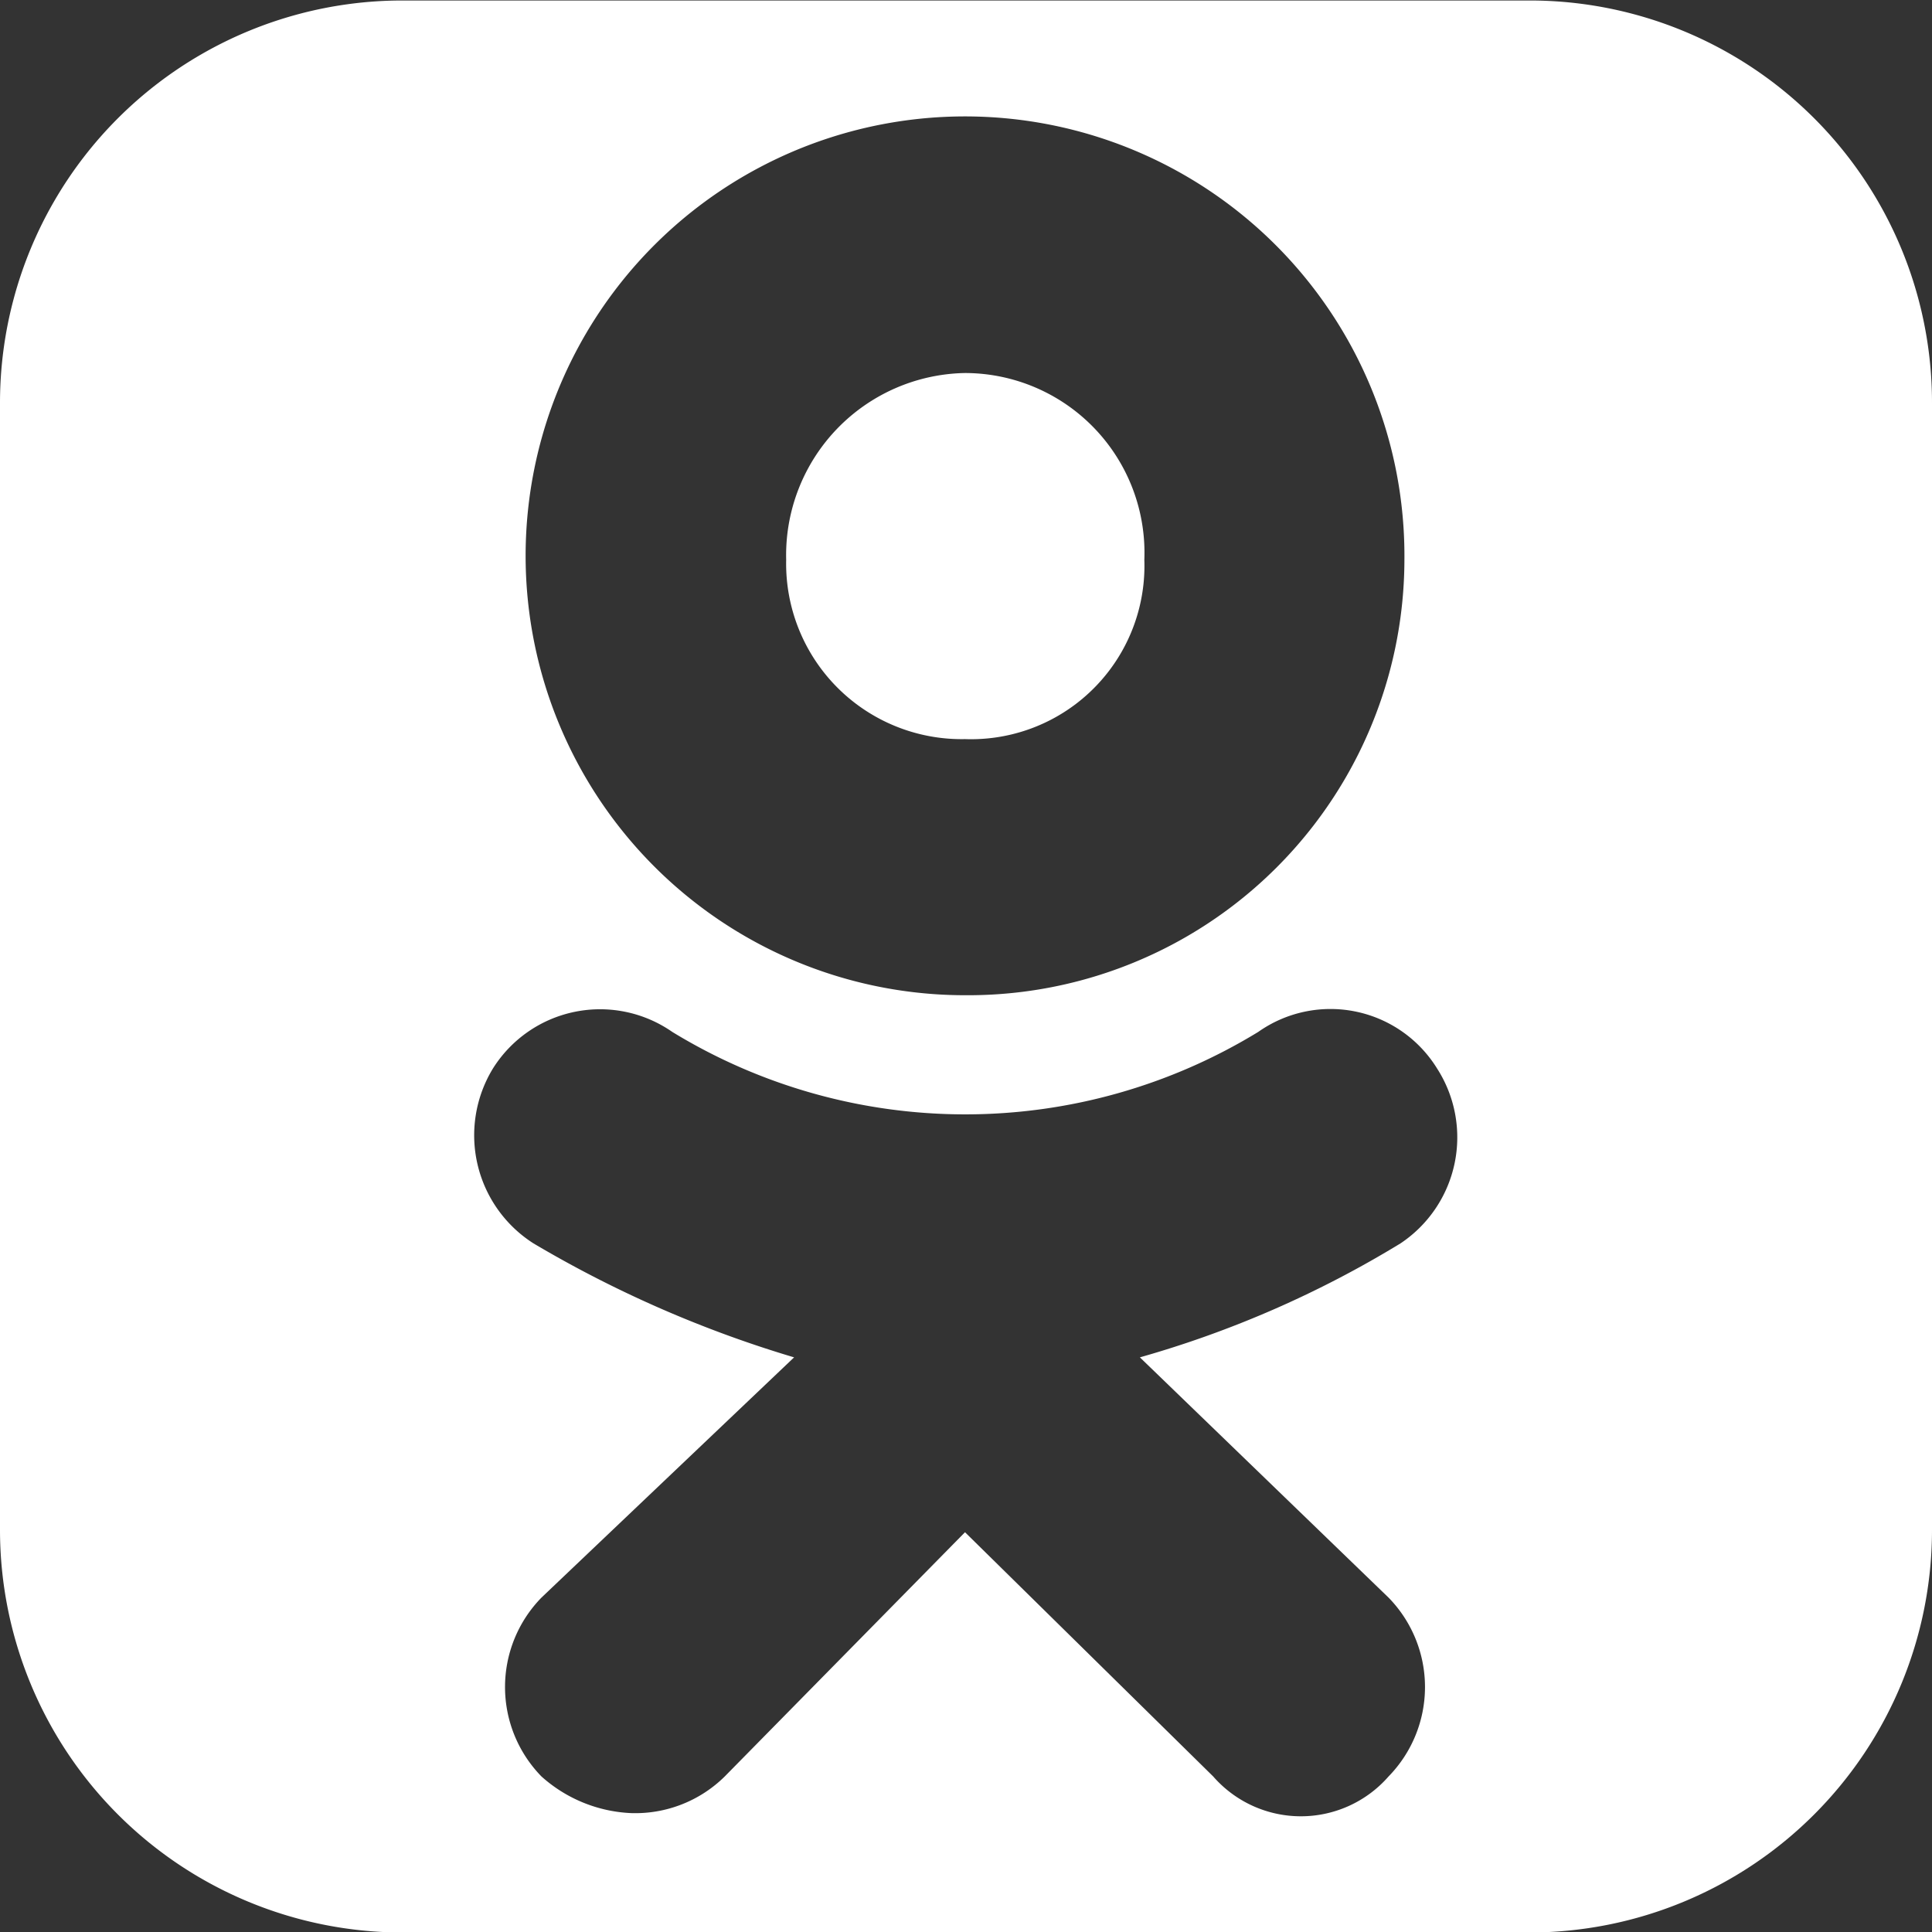
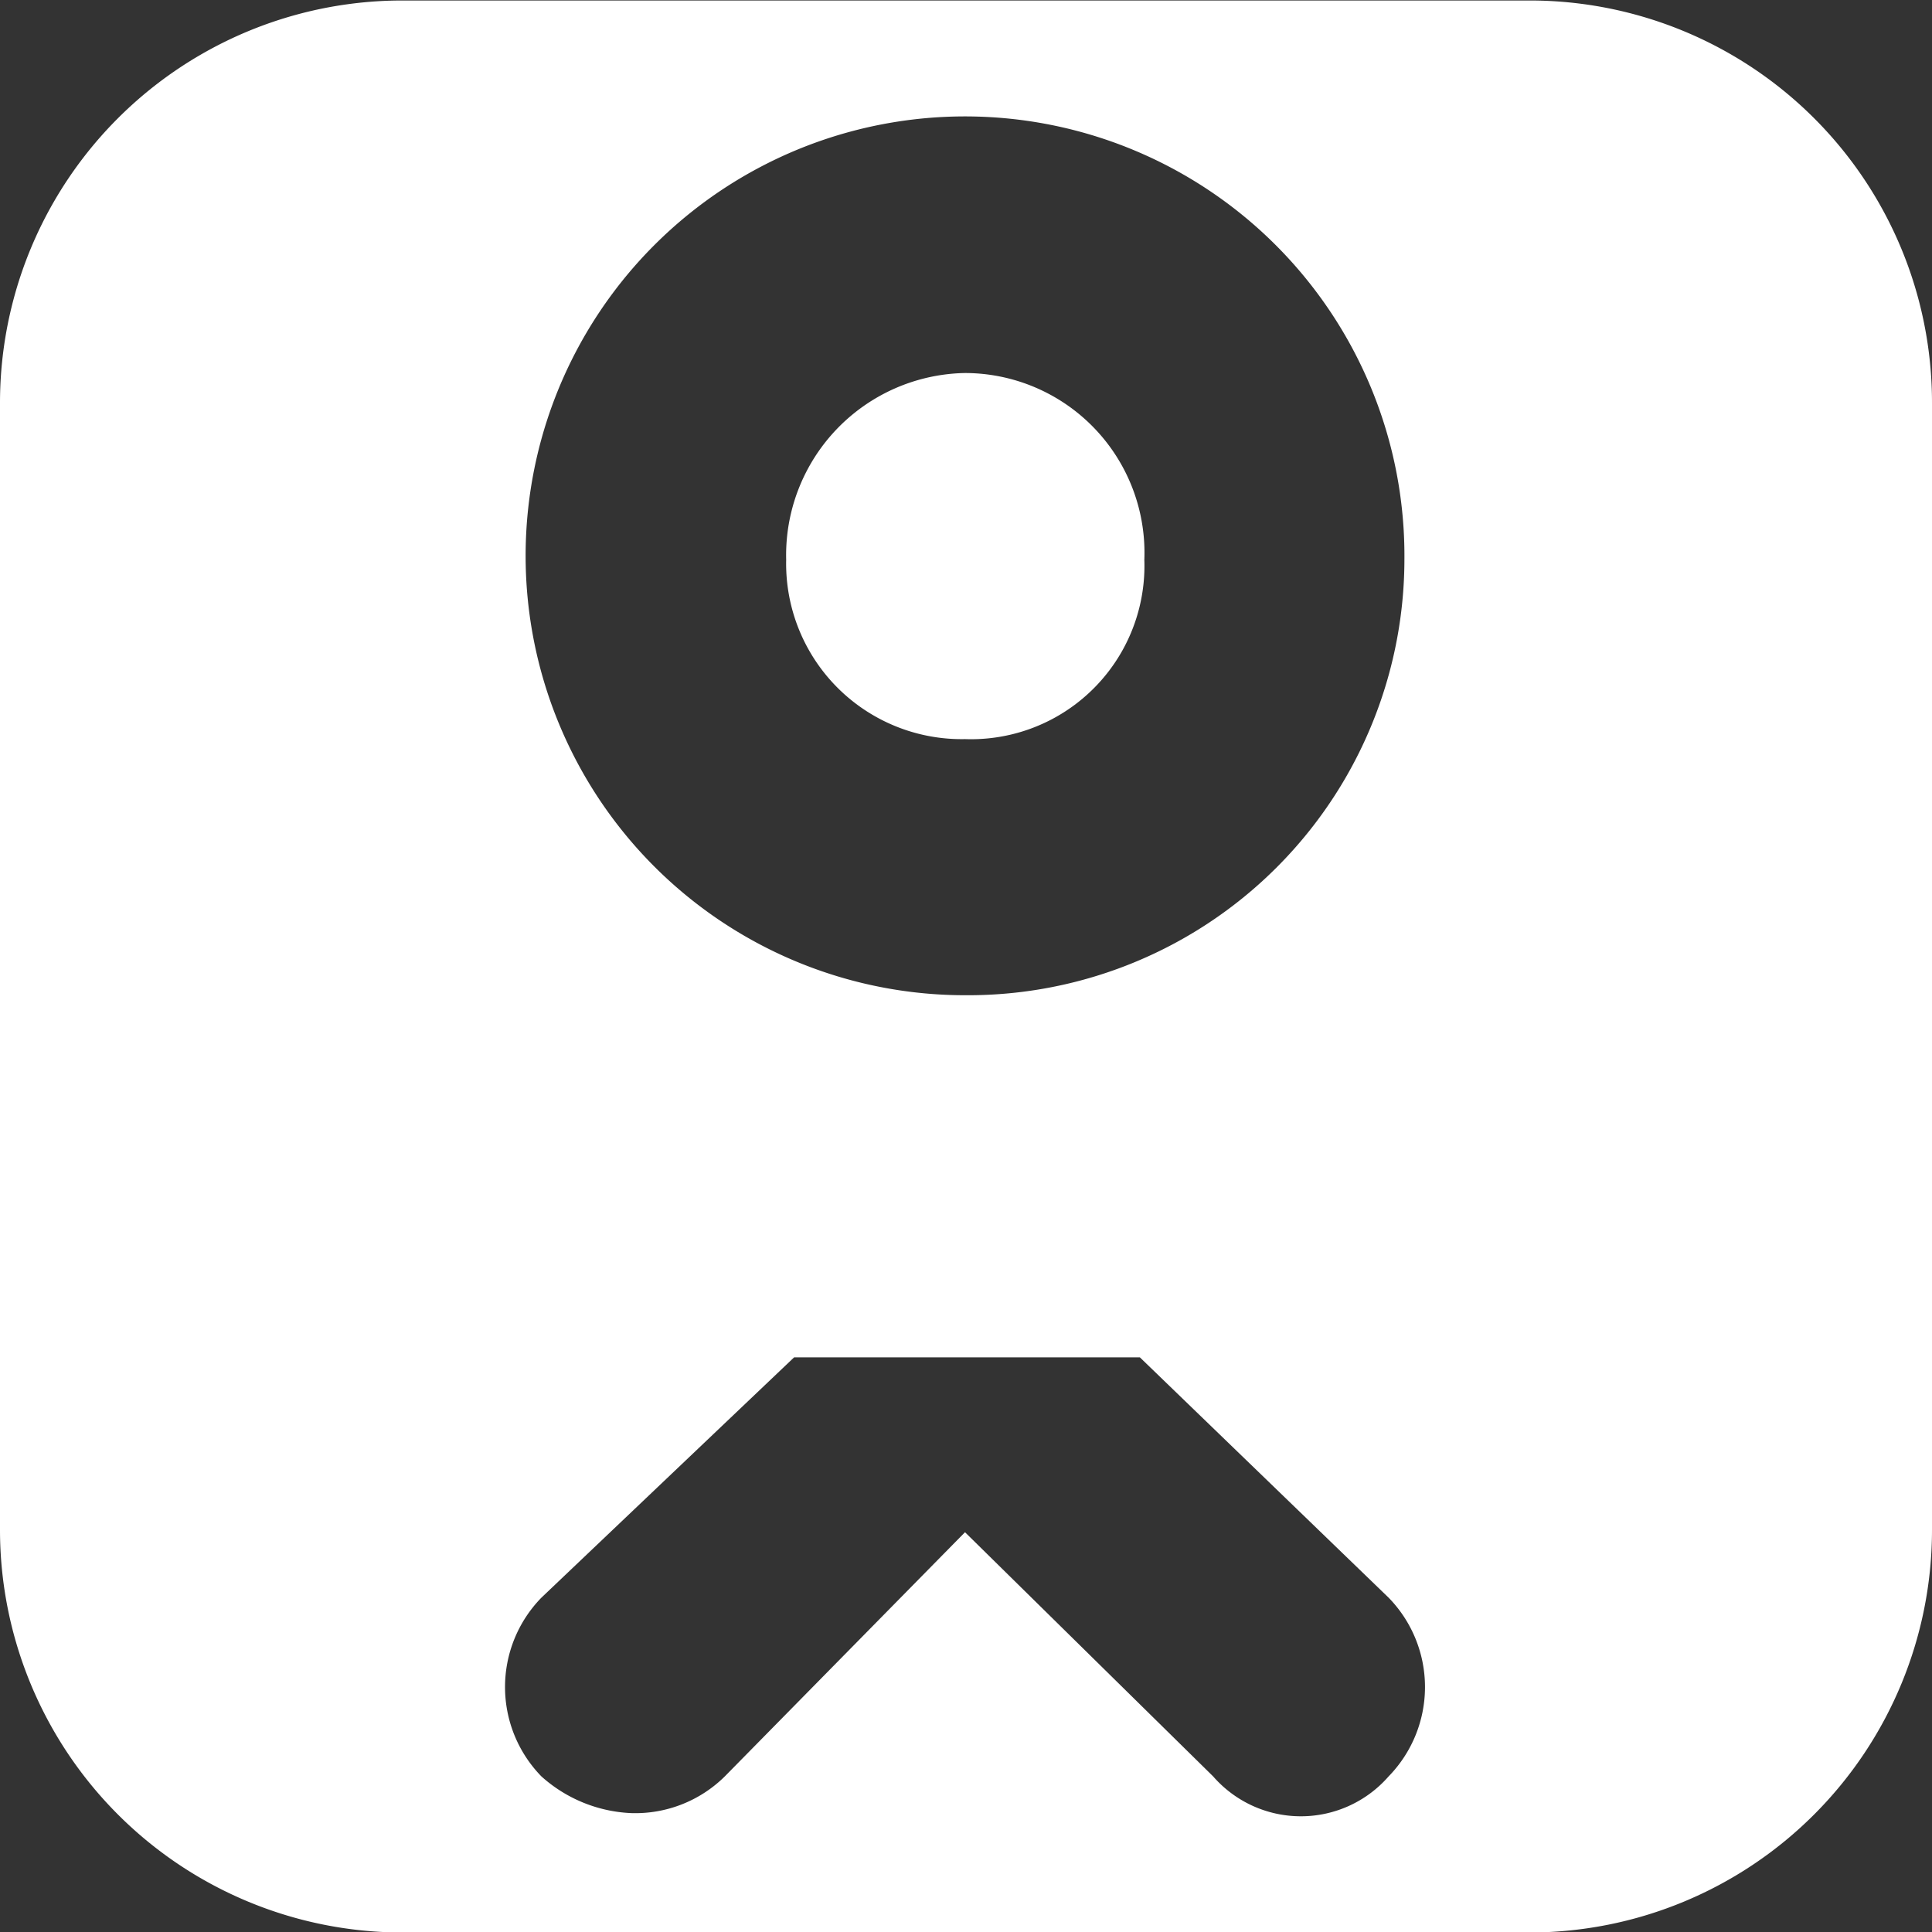
<svg xmlns="http://www.w3.org/2000/svg" width="39" height="39" viewBox="0 0 39 39">
  <rect x="0" y="0" width="39" height="39" fill="#333333" stroke="none" />
  <defs>
    <style>
      .cls-1 {
        fill: #ffffff;
        fill-rule: evenodd;
      }
    </style>
  </defs>
-   <path id="ok-3" class="cls-1" d="M1372.91,3278.98h-22.75a8.122,8.122,0,0,0-8.13,8.12v22.75a8.13,8.13,0,0,0,8.13,8.13h22.75a8.128,8.128,0,0,0,8.12-8.13V3287.1A8.119,8.119,0,0,0,1372.91,3278.98Zm-11.4,20.08a8.87,8.87,0,1,1,8.87-8.79,8.807,8.807,0,0,1-8.84,8.79h-0.03Zm0-12.56a3.677,3.677,0,0,0-3.61,3.77,3.543,3.543,0,0,0,3.61,3.62,3.5,3.5,0,0,0,3.62-3.62,3.628,3.628,0,0,0-3.62-3.77h0Zm3.53,19.87,5.02,4.85a2.583,2.583,0,0,1,0,3.61,2.35,2.35,0,0,1-3.54,0l-5.01-4.93-4.85,4.93a2.57,2.57,0,0,1-1.89.74,2.9,2.9,0,0,1-1.81-.74,2.583,2.583,0,0,1,0-3.61l5.1-4.85a23.457,23.457,0,0,1-5.26-2.3,2.588,2.588,0,0,1-.82-3.53,2.553,2.553,0,0,1,3.62-.74,11.339,11.339,0,0,0,11.83,0,2.529,2.529,0,0,1,3.61.74,2.572,2.572,0,0,1-.74,3.53,21.175,21.175,0,0,1-5.26,2.3h0Z" transform="translate(-1342.03 -3278.97)" />
+   <path id="ok-3" class="cls-1" d="M1372.91,3278.98h-22.75a8.122,8.122,0,0,0-8.13,8.12v22.75a8.13,8.13,0,0,0,8.13,8.13h22.75a8.128,8.128,0,0,0,8.12-8.13V3287.1A8.119,8.119,0,0,0,1372.91,3278.98Zm-11.4,20.08a8.87,8.87,0,1,1,8.87-8.79,8.807,8.807,0,0,1-8.84,8.79h-0.03Zm0-12.56a3.677,3.677,0,0,0-3.61,3.77,3.543,3.543,0,0,0,3.61,3.62,3.5,3.5,0,0,0,3.62-3.62,3.628,3.628,0,0,0-3.62-3.77h0Zm3.53,19.87,5.02,4.85a2.583,2.583,0,0,1,0,3.61,2.35,2.35,0,0,1-3.54,0l-5.01-4.93-4.85,4.93a2.57,2.57,0,0,1-1.89.74,2.9,2.9,0,0,1-1.81-.74,2.583,2.583,0,0,1,0-3.61l5.1-4.85h0Z" transform="translate(-1342.03 -3278.97)" />
</svg>